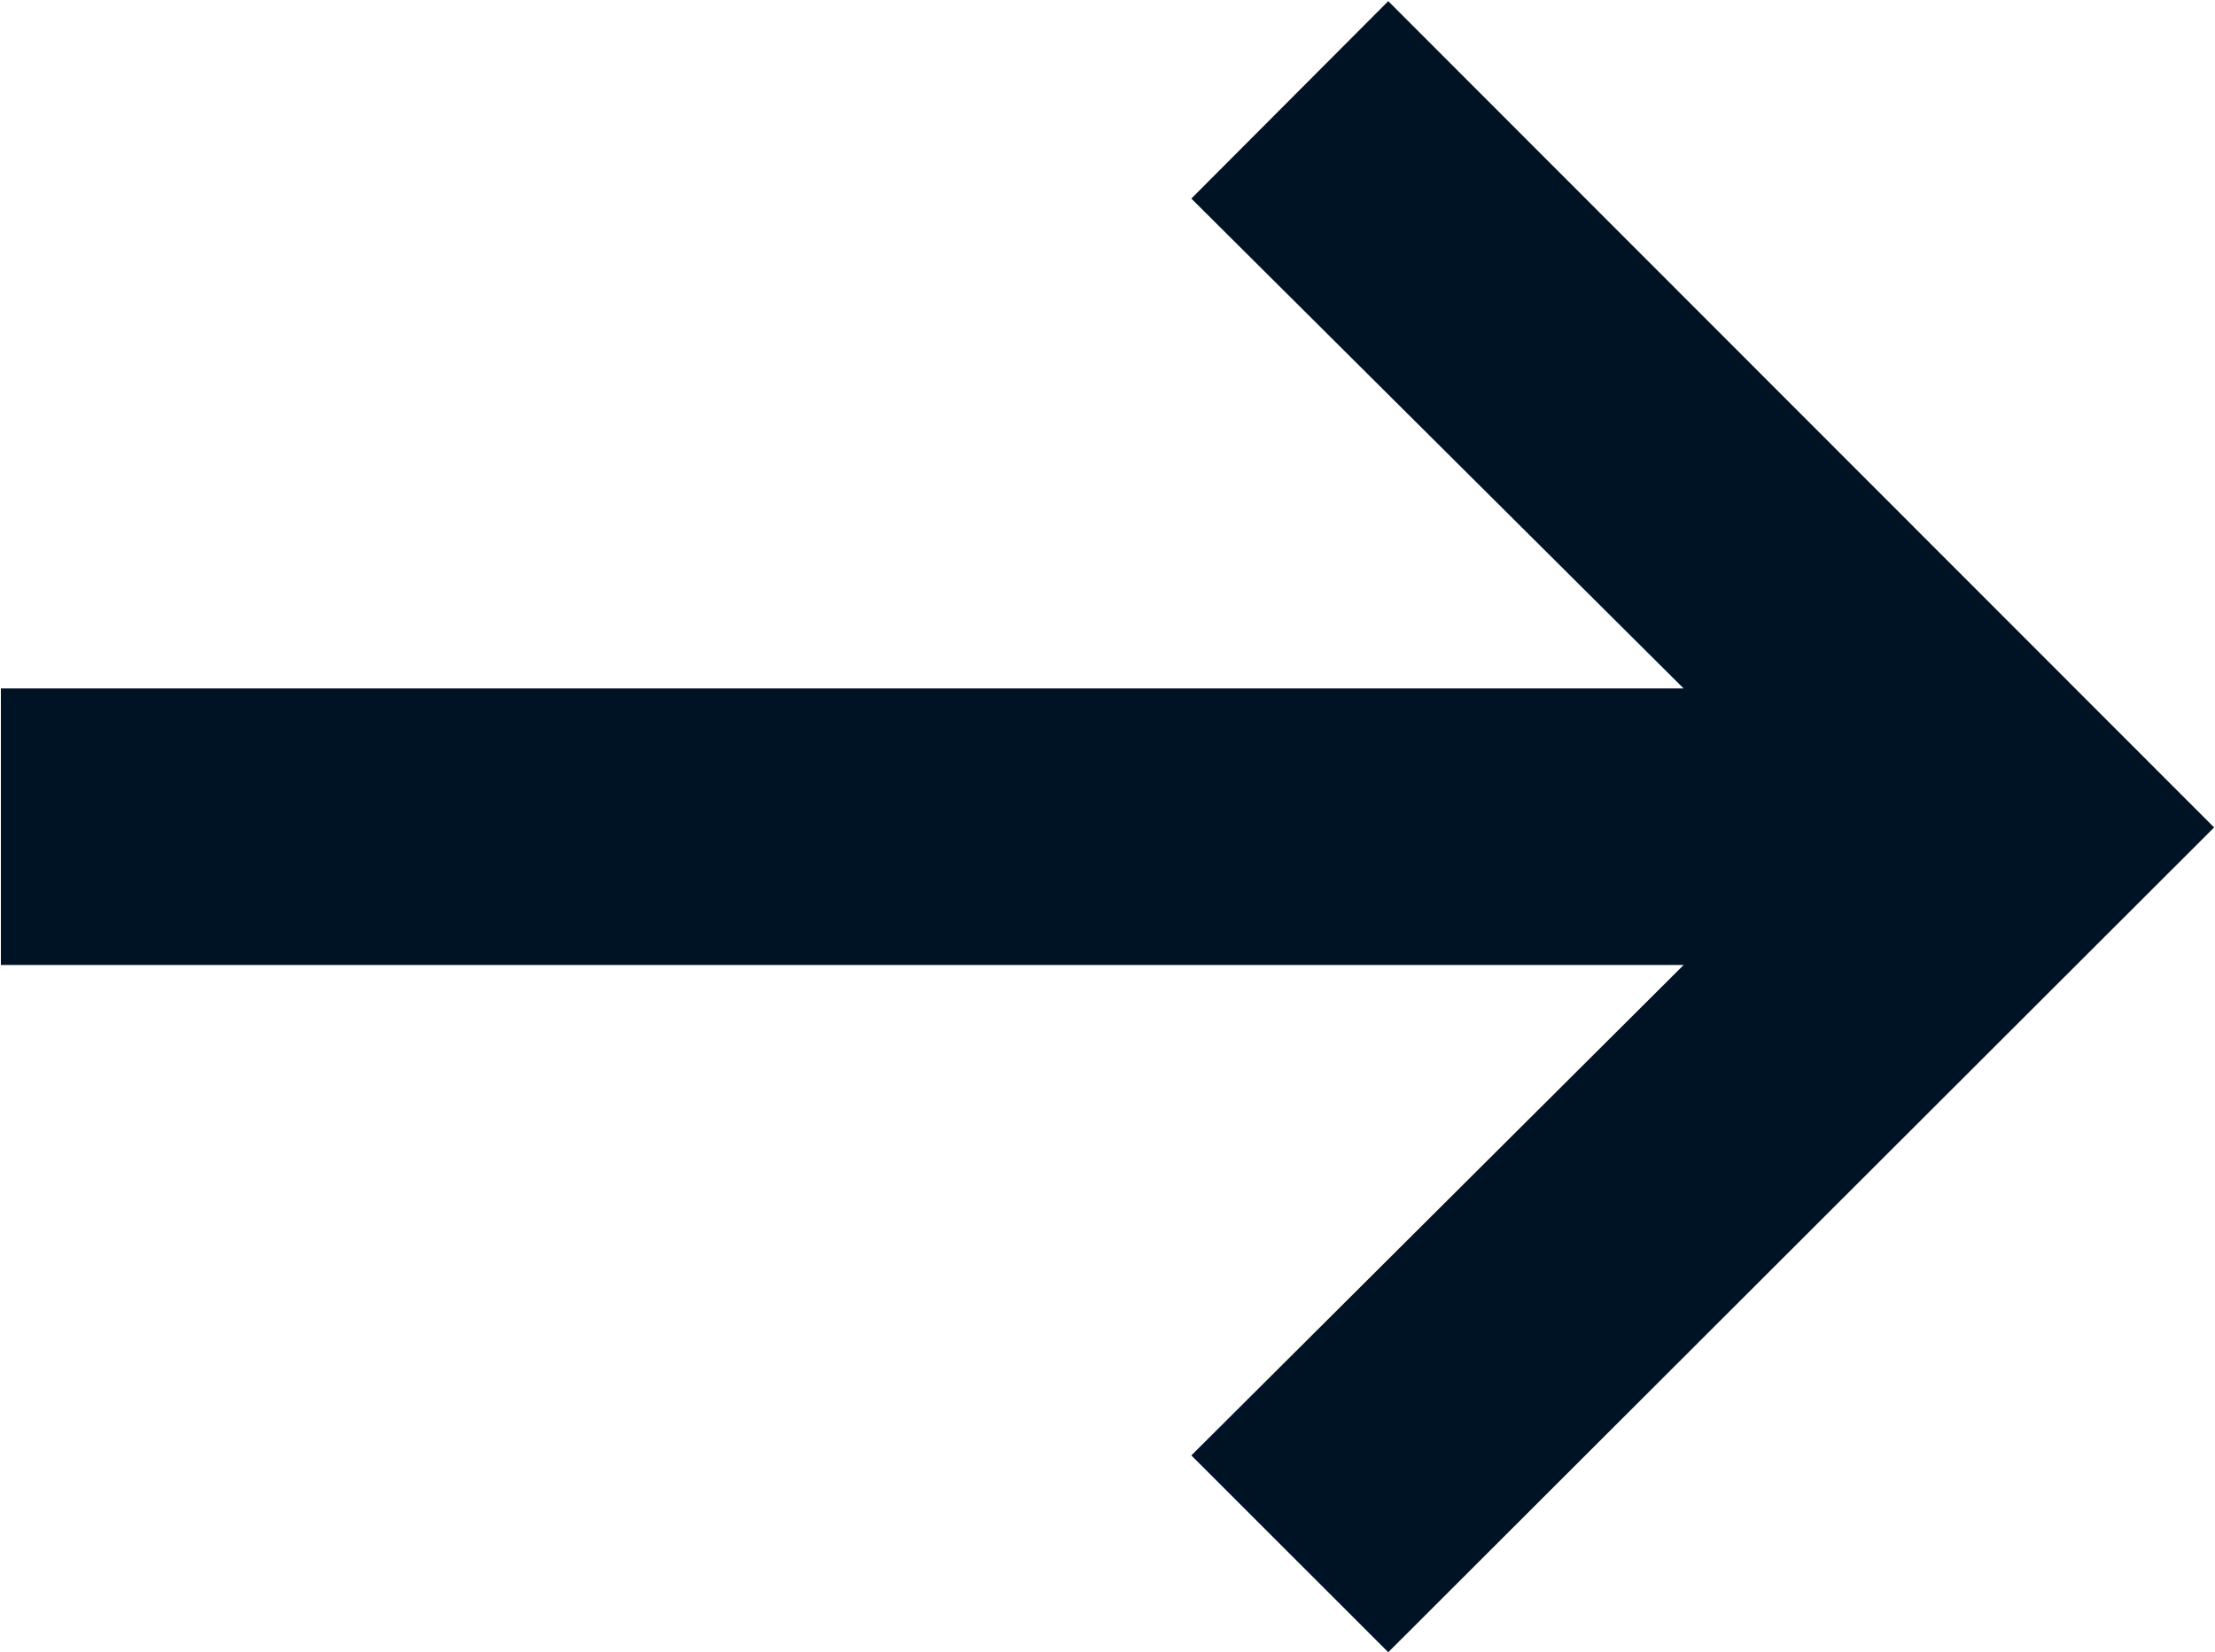
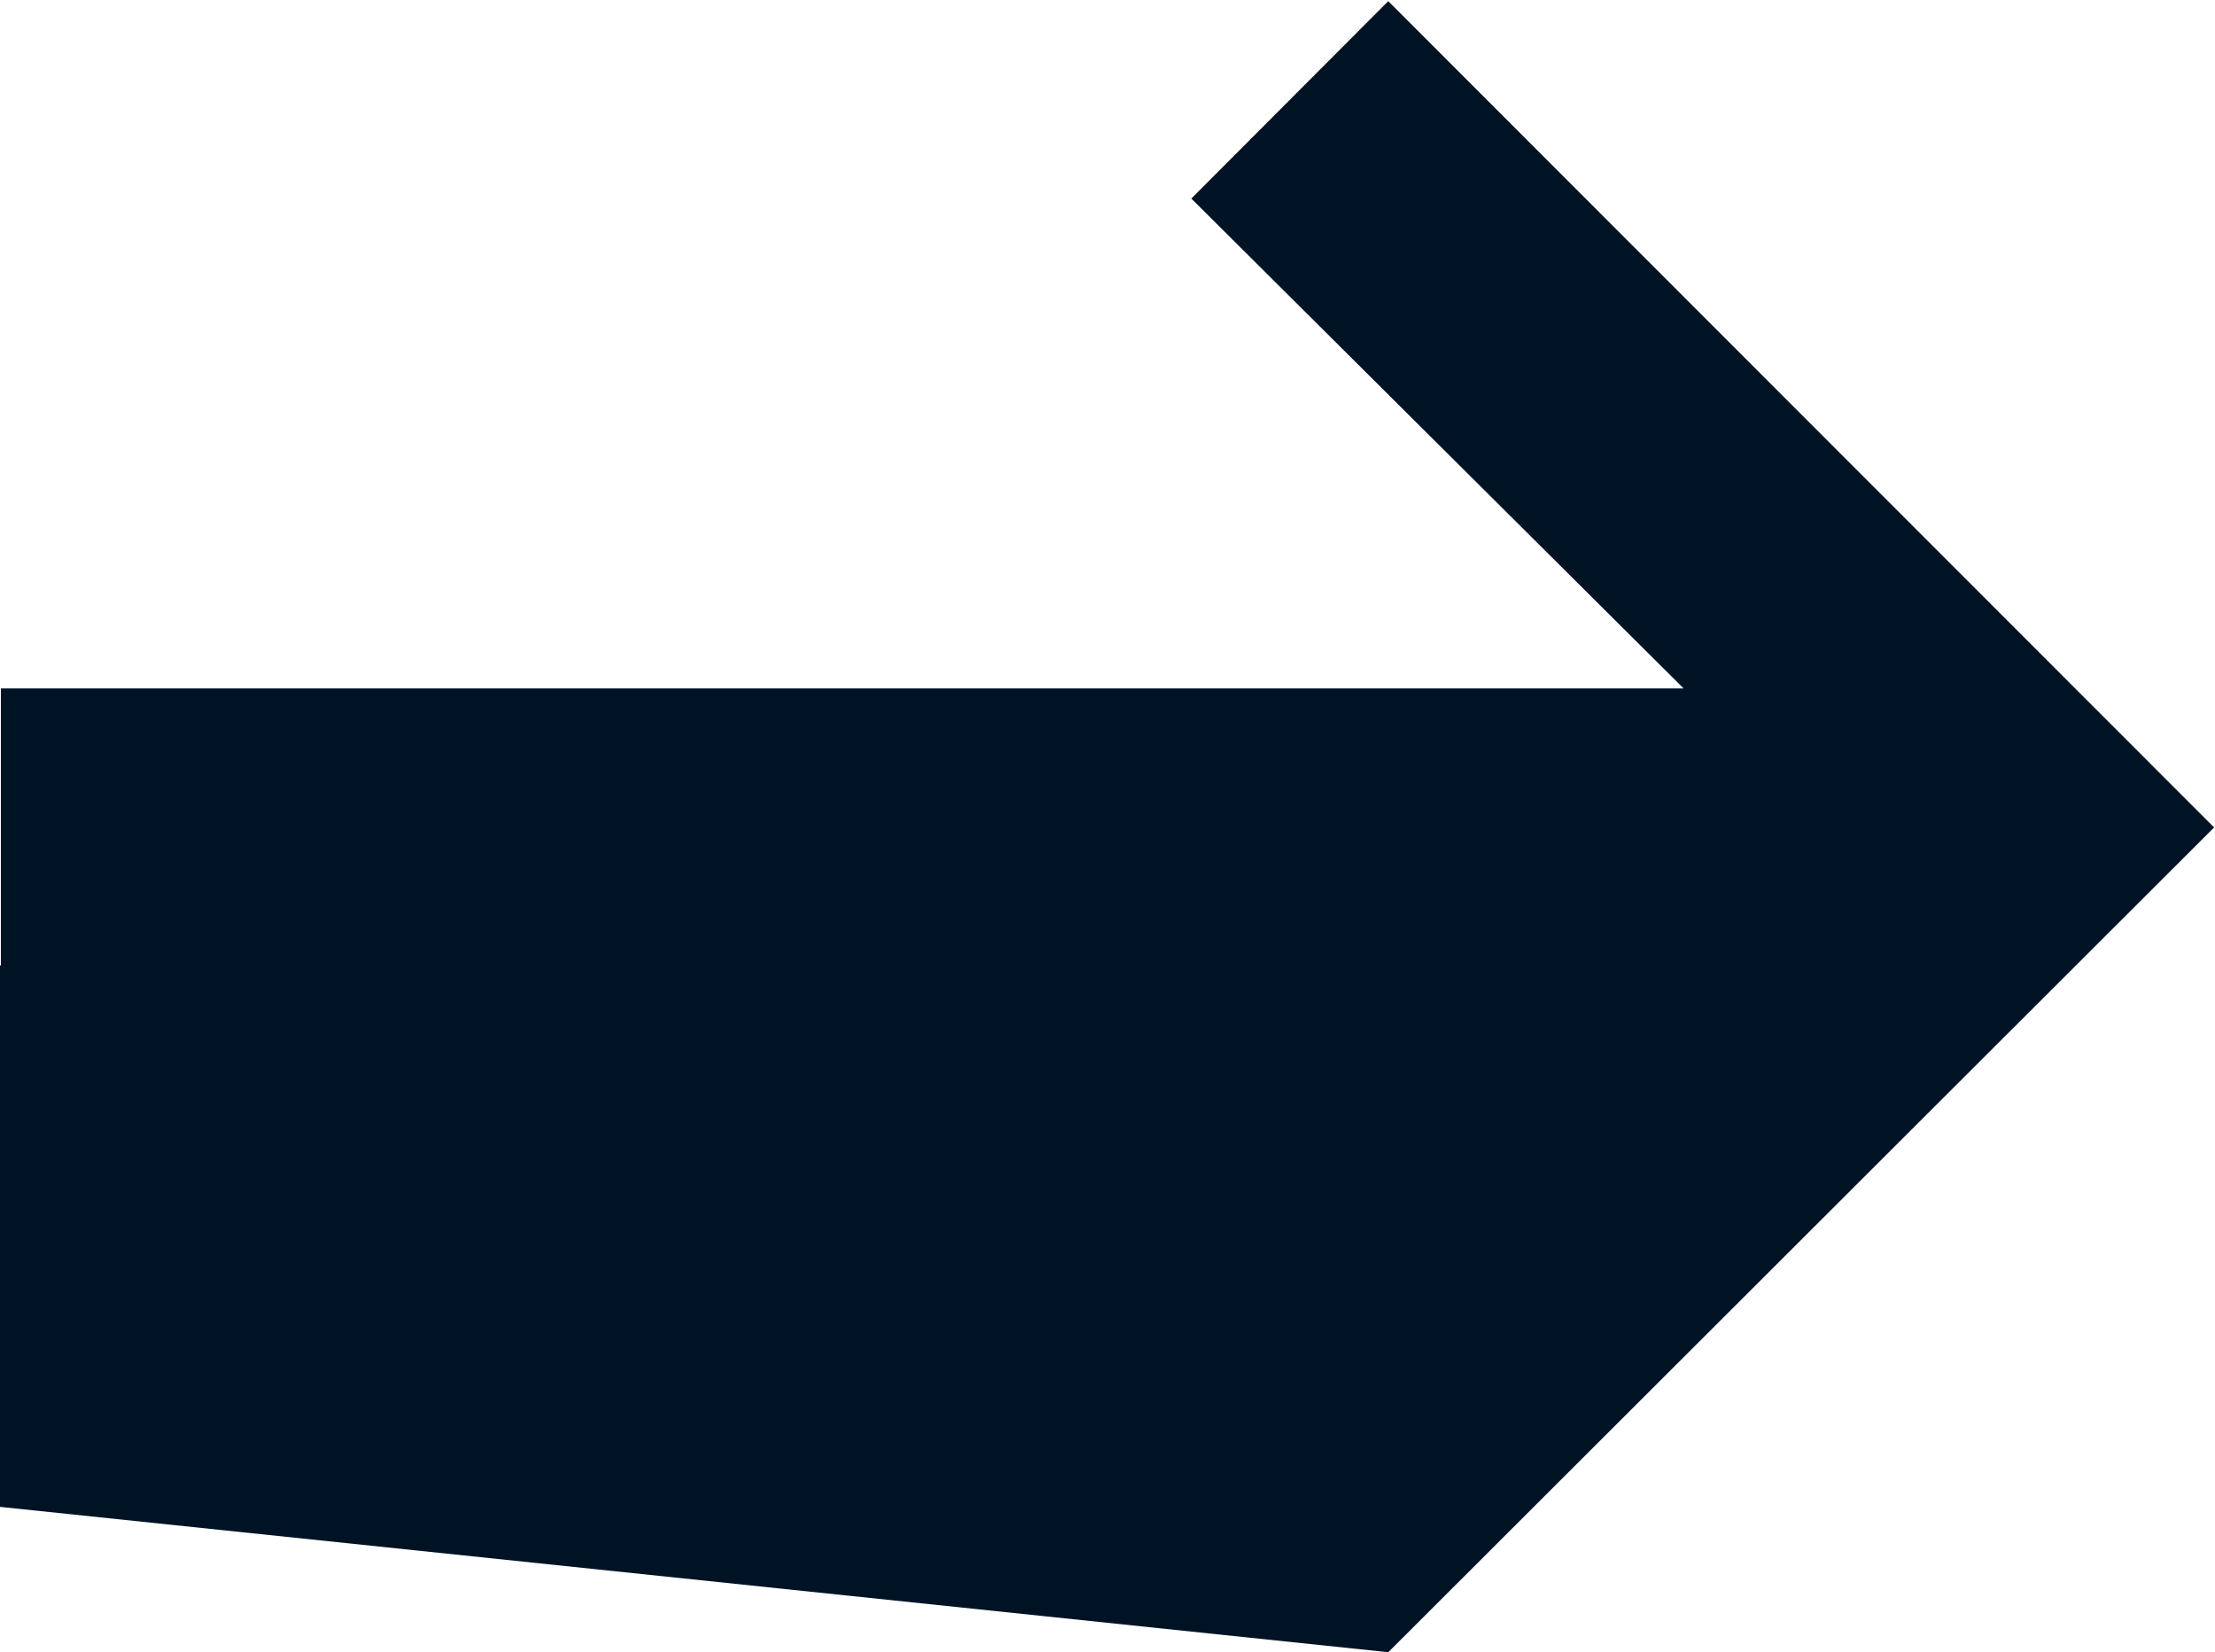
<svg xmlns="http://www.w3.org/2000/svg" height="18.63" viewBox="0 0 24.97 18.63" width="24.97">
-   <path d="m1910.87 1008.88 9.31-9.3-9.31-9.317-2.22 2.226 5.55 5.524h-18.97v3.118h18.97l-5.55 5.53z" fill="#001325" fill-rule="evenodd" transform="translate(-1895.22 -990.25)" />
+   <path d="m1910.87 1008.88 9.31-9.3-9.31-9.317-2.22 2.226 5.55 5.524h-18.97v3.118l-5.55 5.53z" fill="#001325" fill-rule="evenodd" transform="translate(-1895.22 -990.25)" />
</svg>